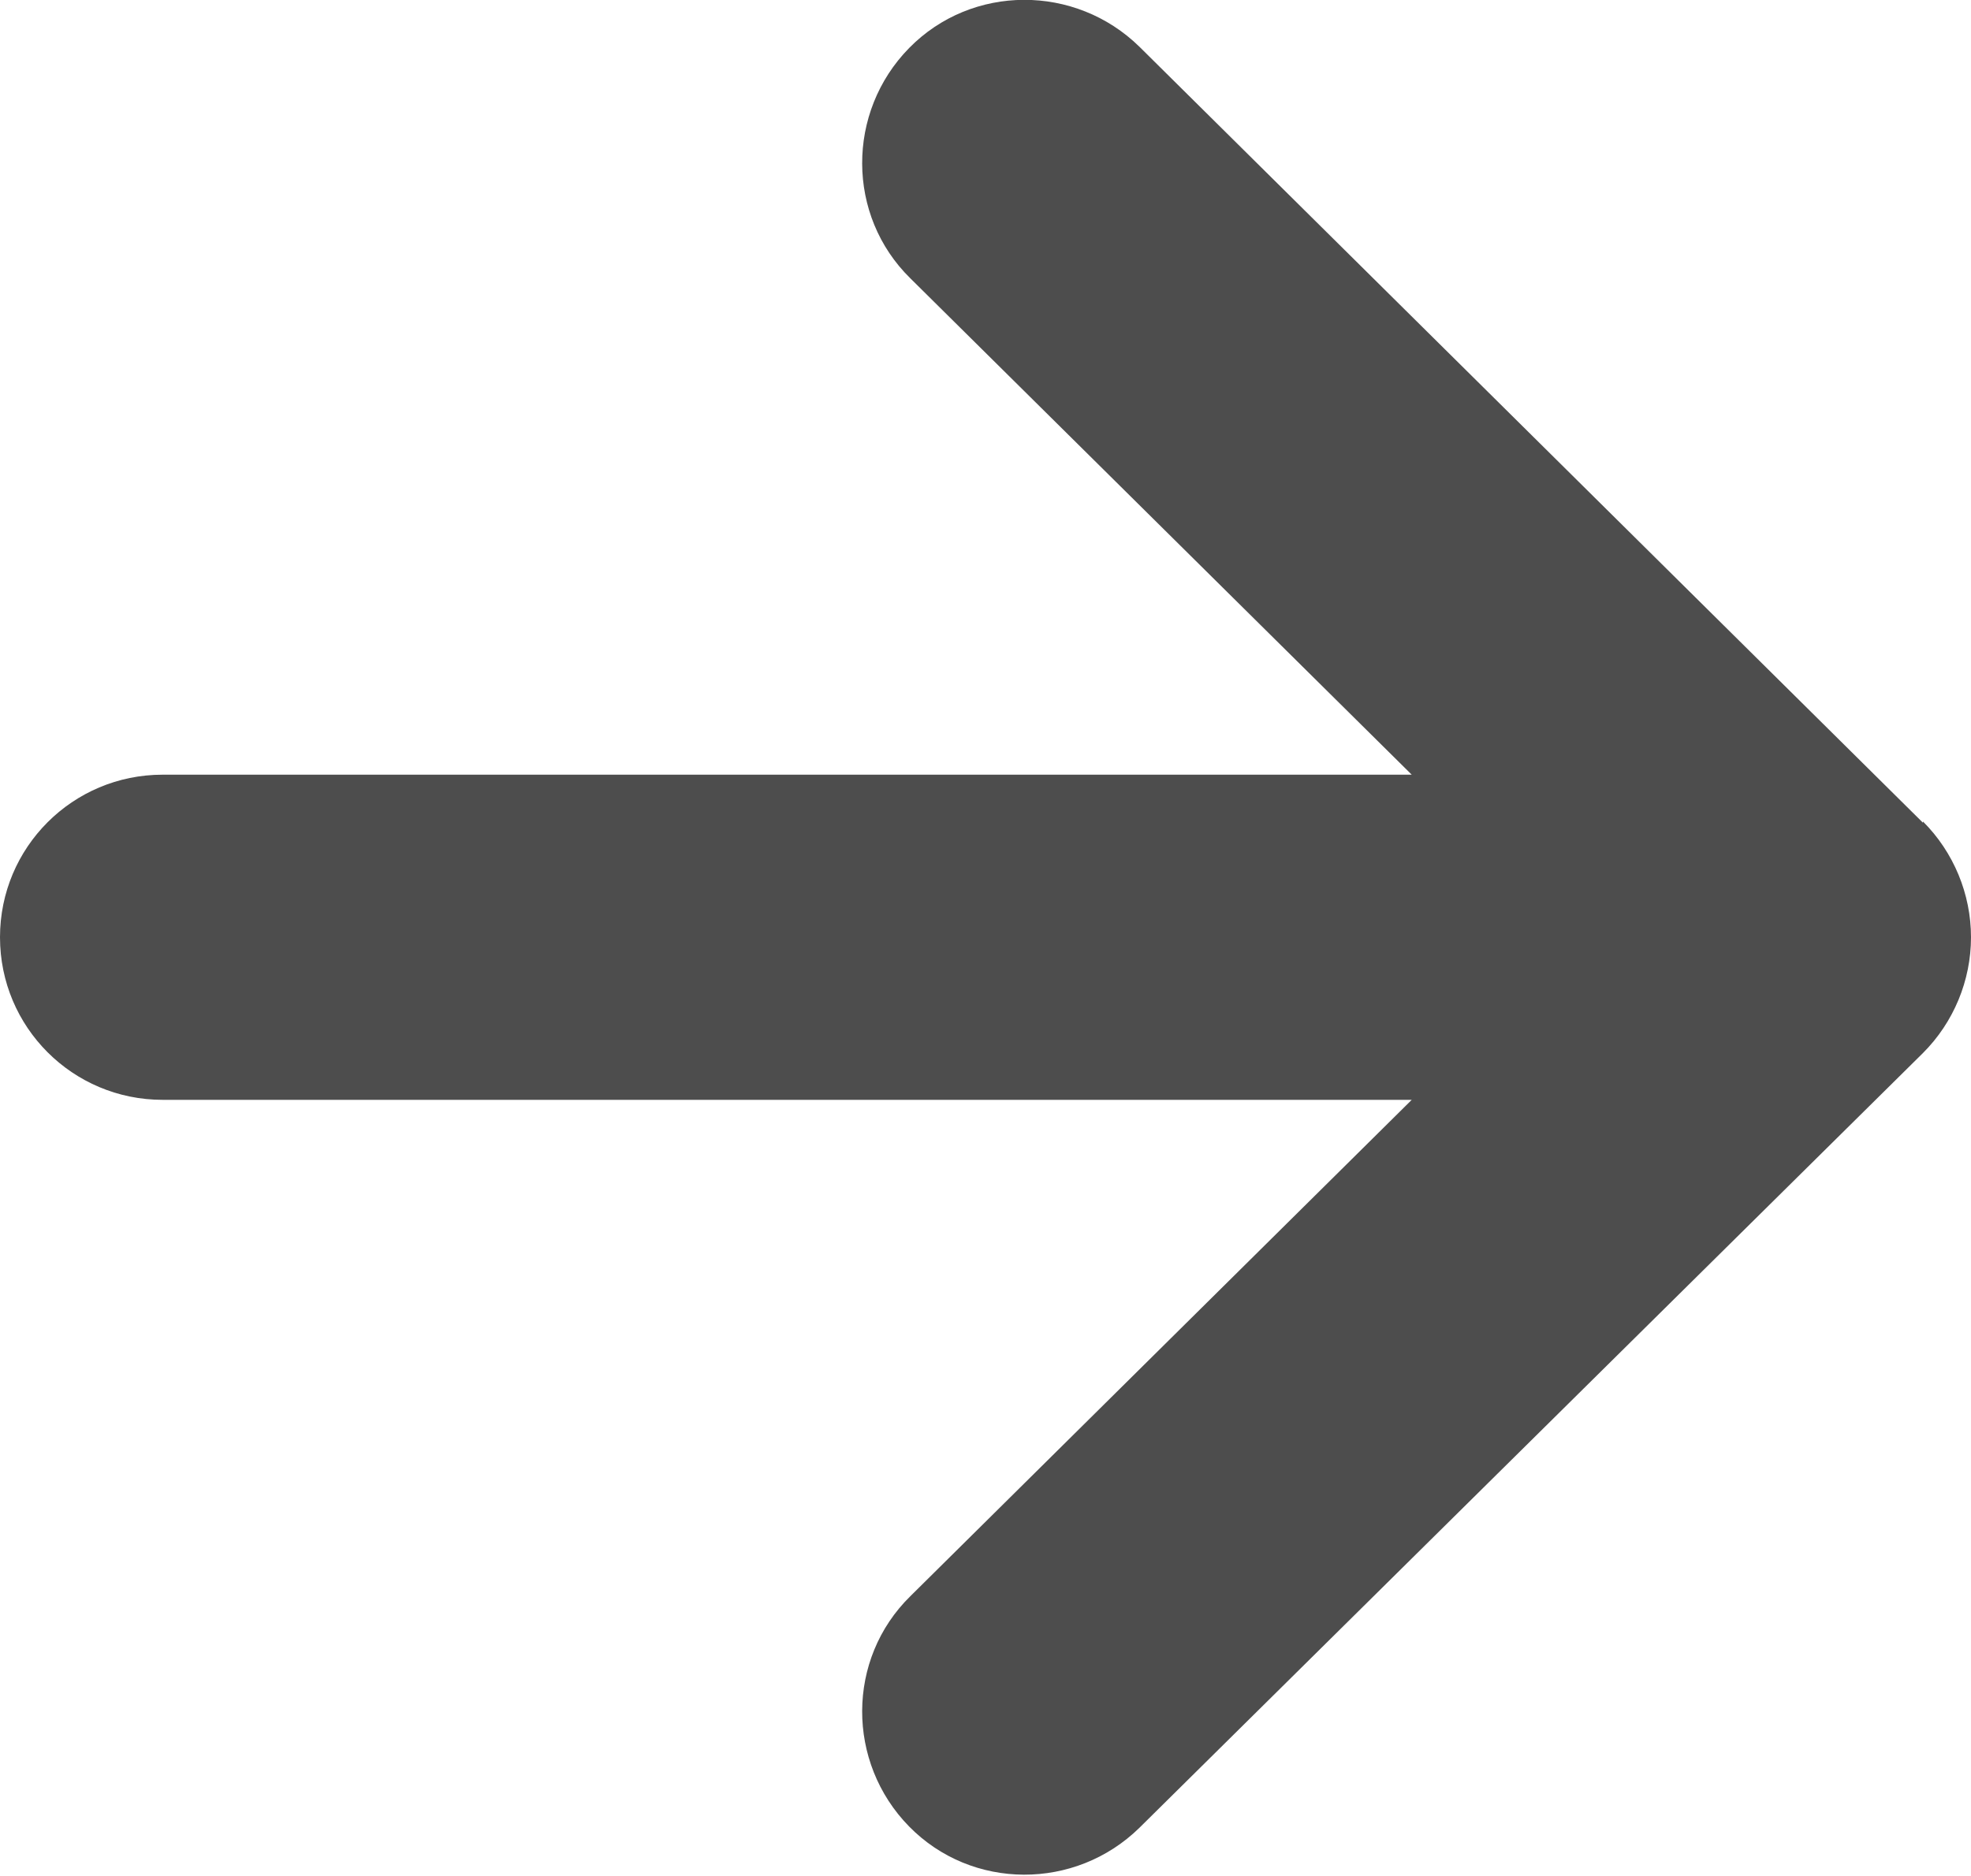
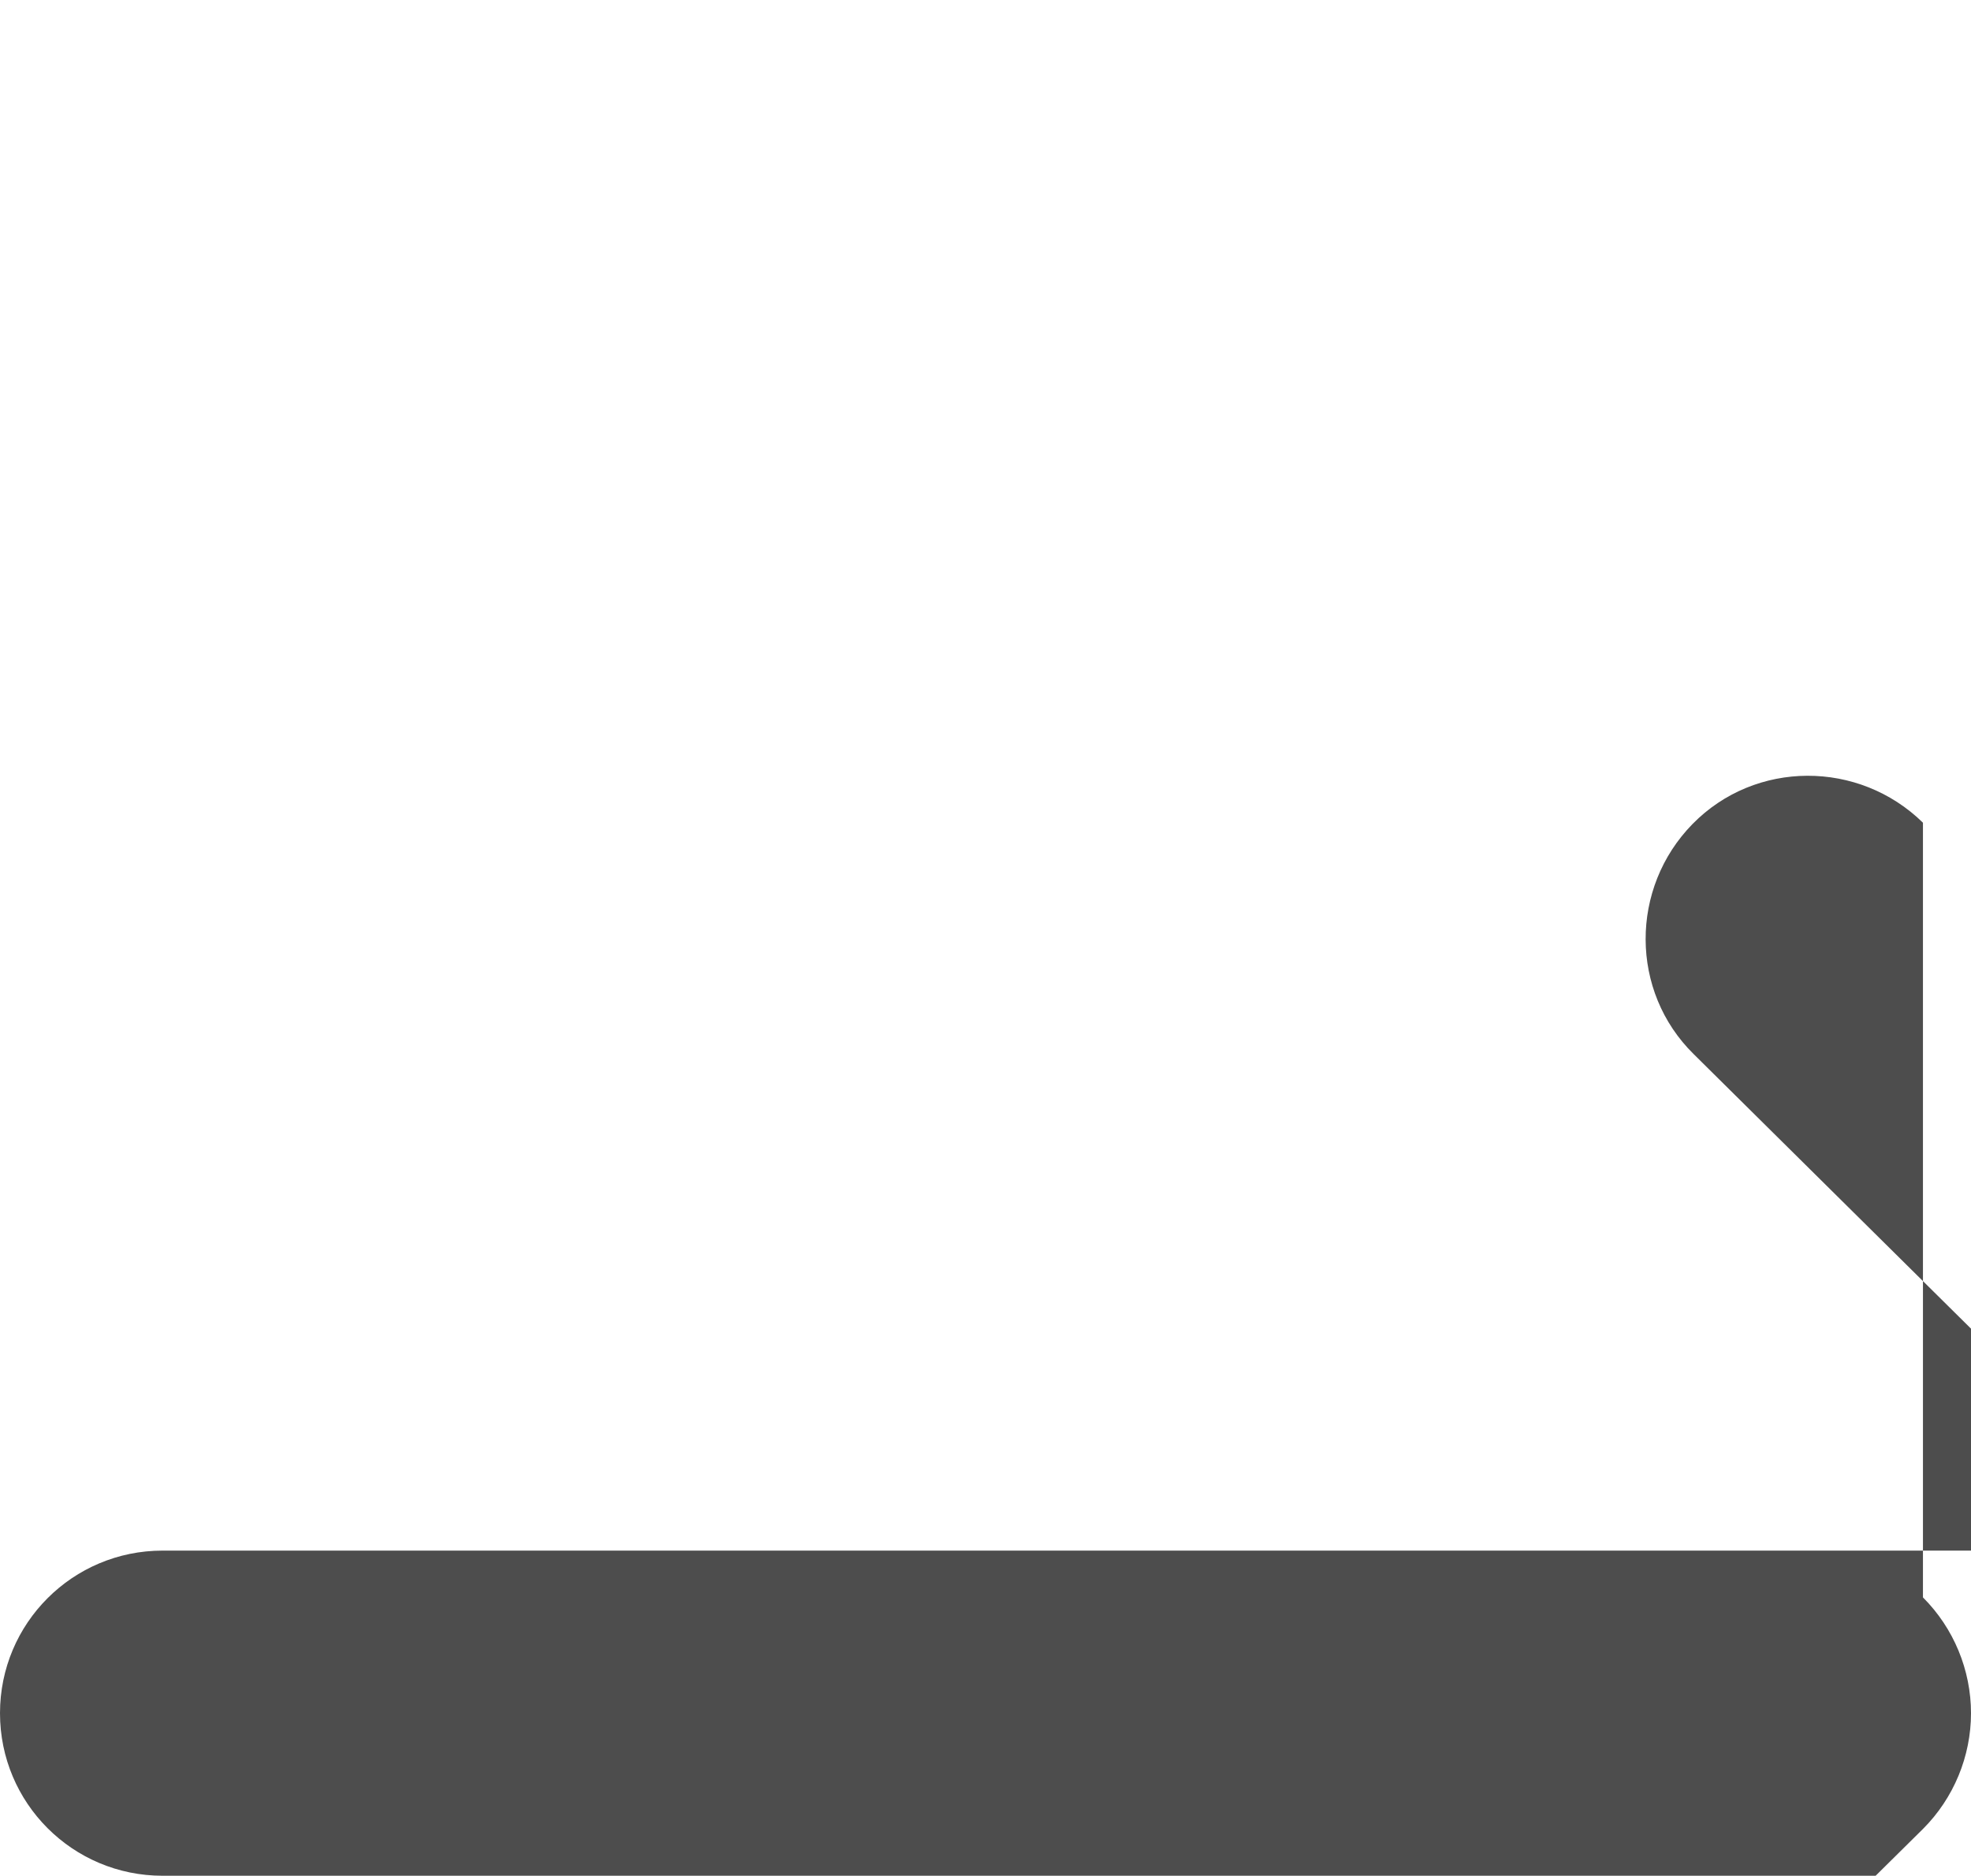
<svg xmlns="http://www.w3.org/2000/svg" id="_レイヤー_2" width="16" height="15.23" viewBox="0 0 16 15.23">
  <defs>
    <style>.cls-1{fill:#4d4d4d;}</style>
  </defs>
  <g id="_デザイン">
-     <path class="cls-1" d="M15.61,6.68L9.25.38c-.52-.51-1.36-.51-1.87.01-.51.52-.51,1.36.01,1.87l4.07,4.03H1.32c-.73,0-1.32.59-1.32,1.32s.59,1.32,1.32,1.32h10.14l-4.07,4.03c-.52.51-.52,1.35-.01,1.87.51.52,1.35.52,1.87.01l6.36-6.29c.25-.25.39-.59.39-.94s-.14-.69-.39-.94Z" />
+     <path class="cls-1" d="M15.61,6.68c-.52-.51-1.36-.51-1.87.01-.51.52-.51,1.36.01,1.87l4.07,4.03H1.32c-.73,0-1.32.59-1.32,1.32s.59,1.32,1.32,1.32h10.14l-4.07,4.03c-.52.51-.52,1.35-.01,1.87.51.52,1.35.52,1.87.01l6.36-6.29c.25-.25.39-.59.39-.94s-.14-.69-.39-.94Z" />
  </g>
</svg>